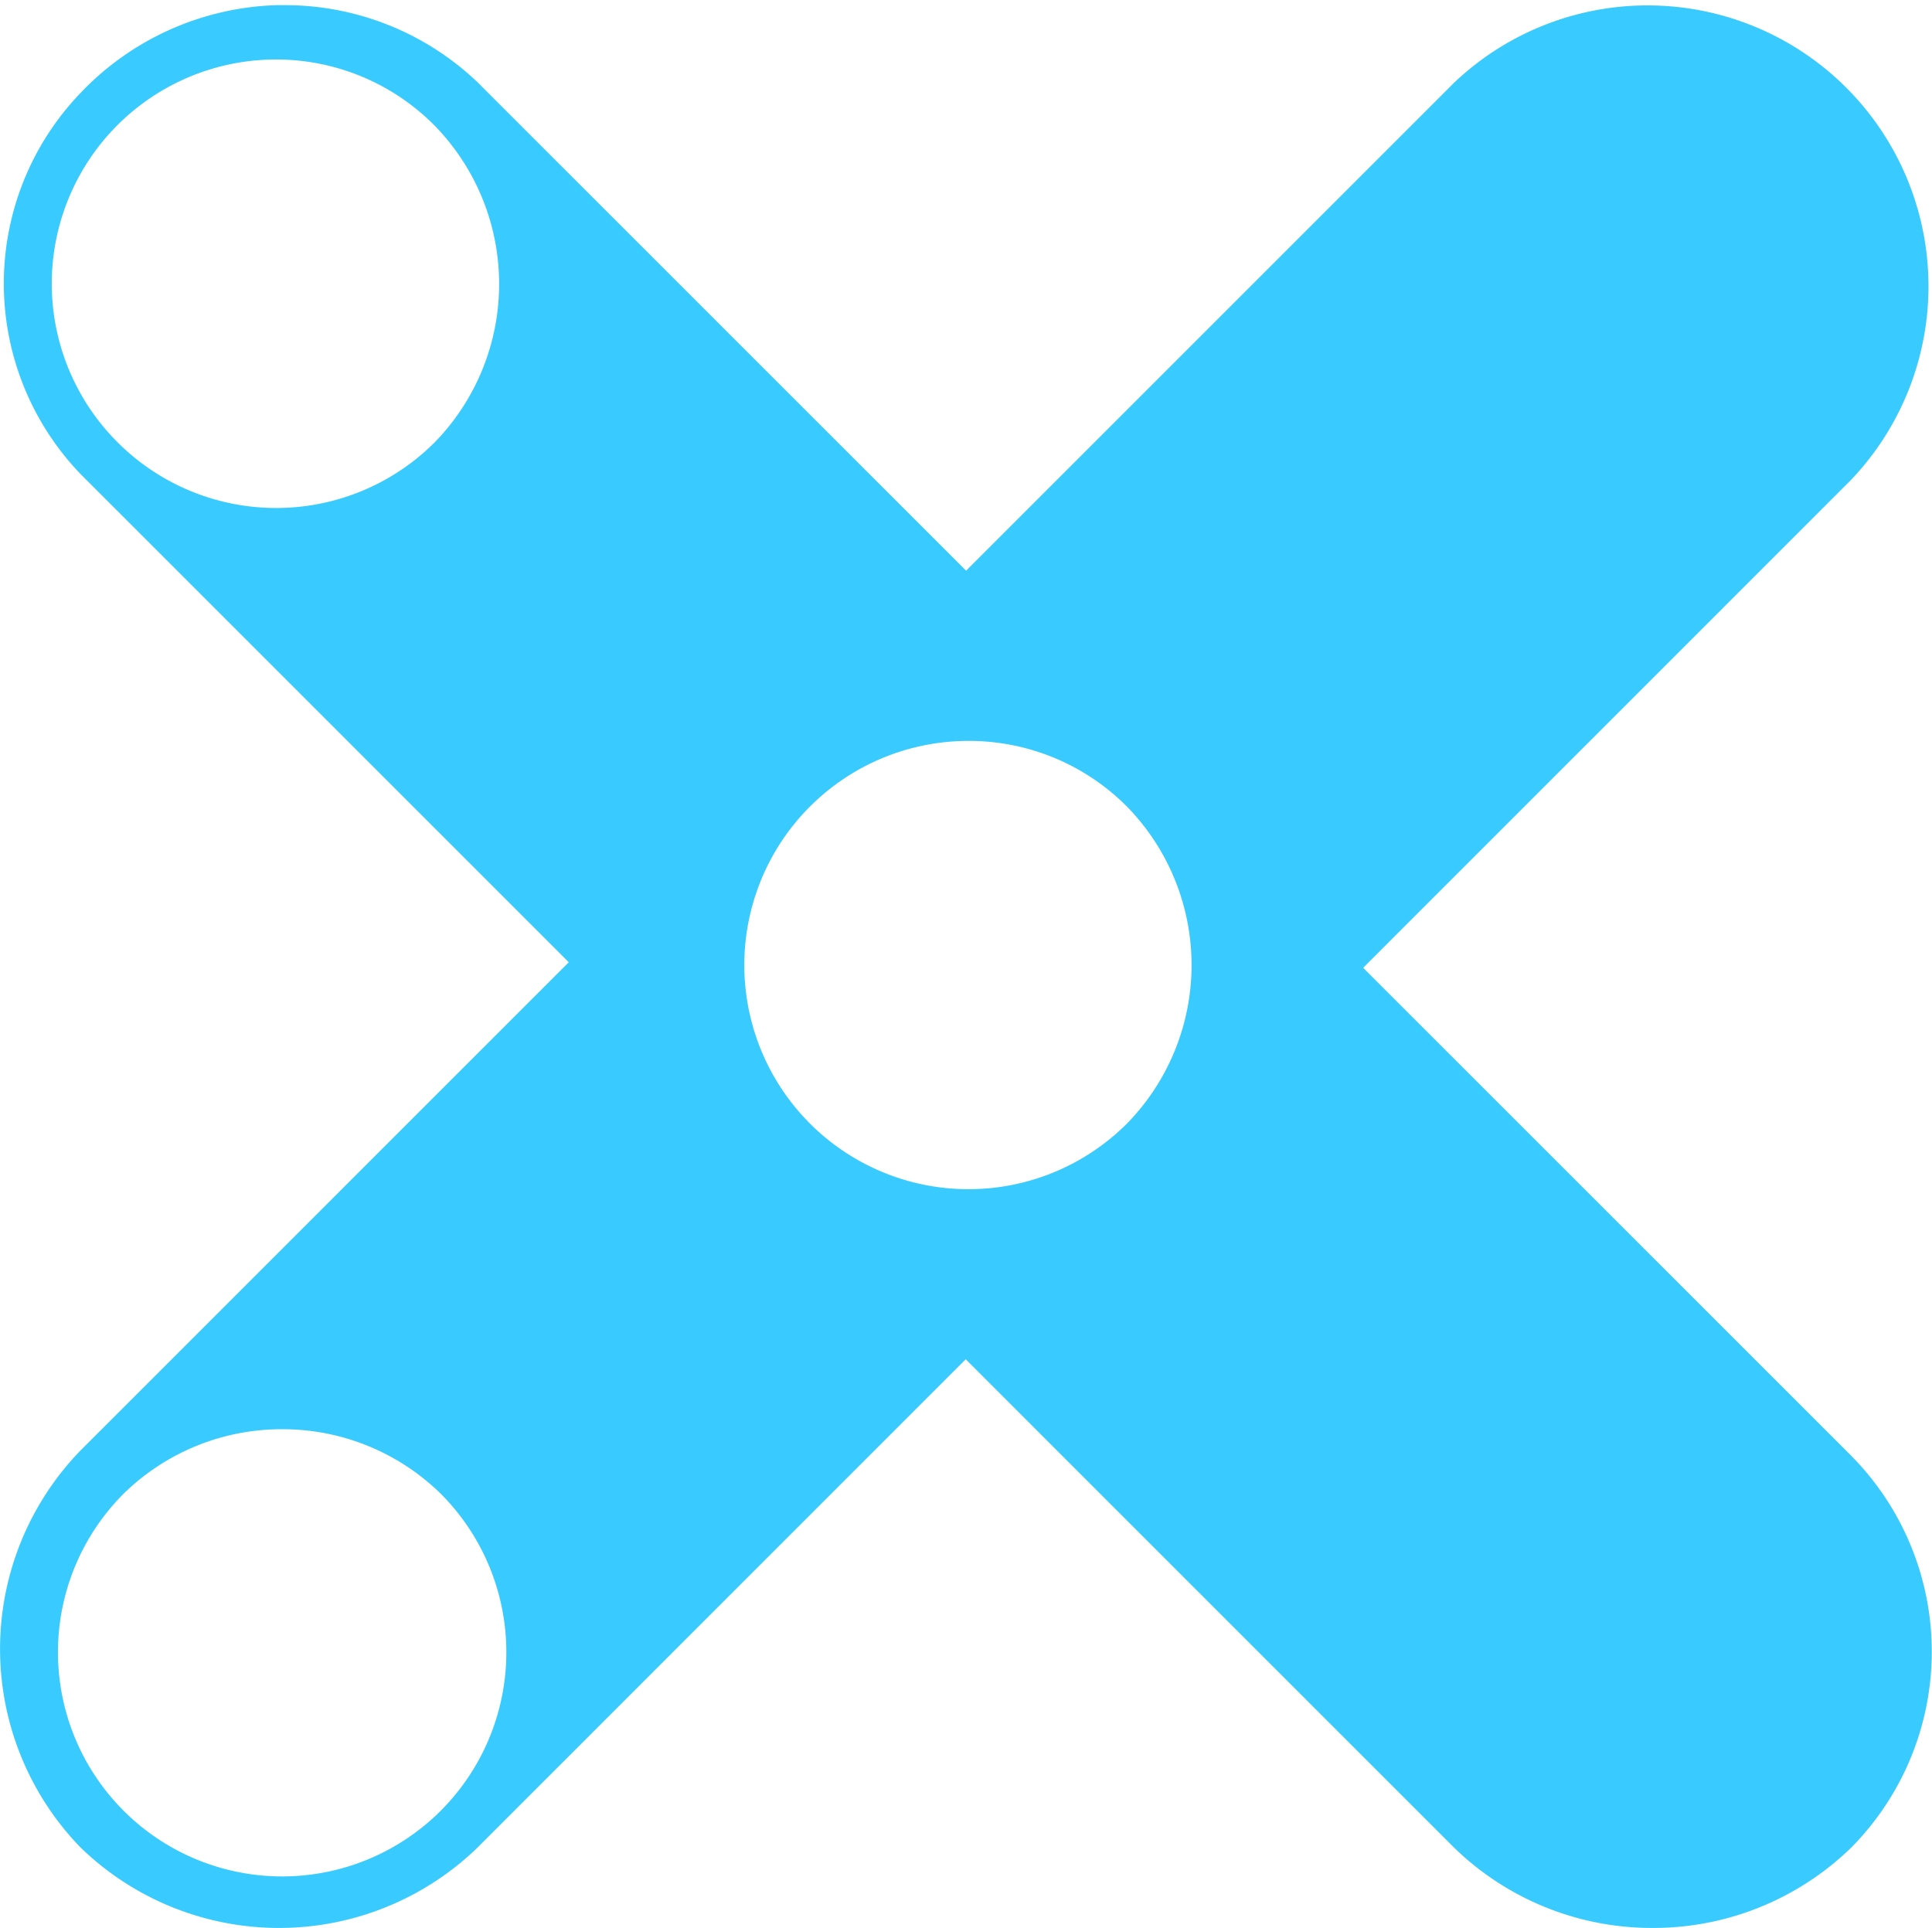
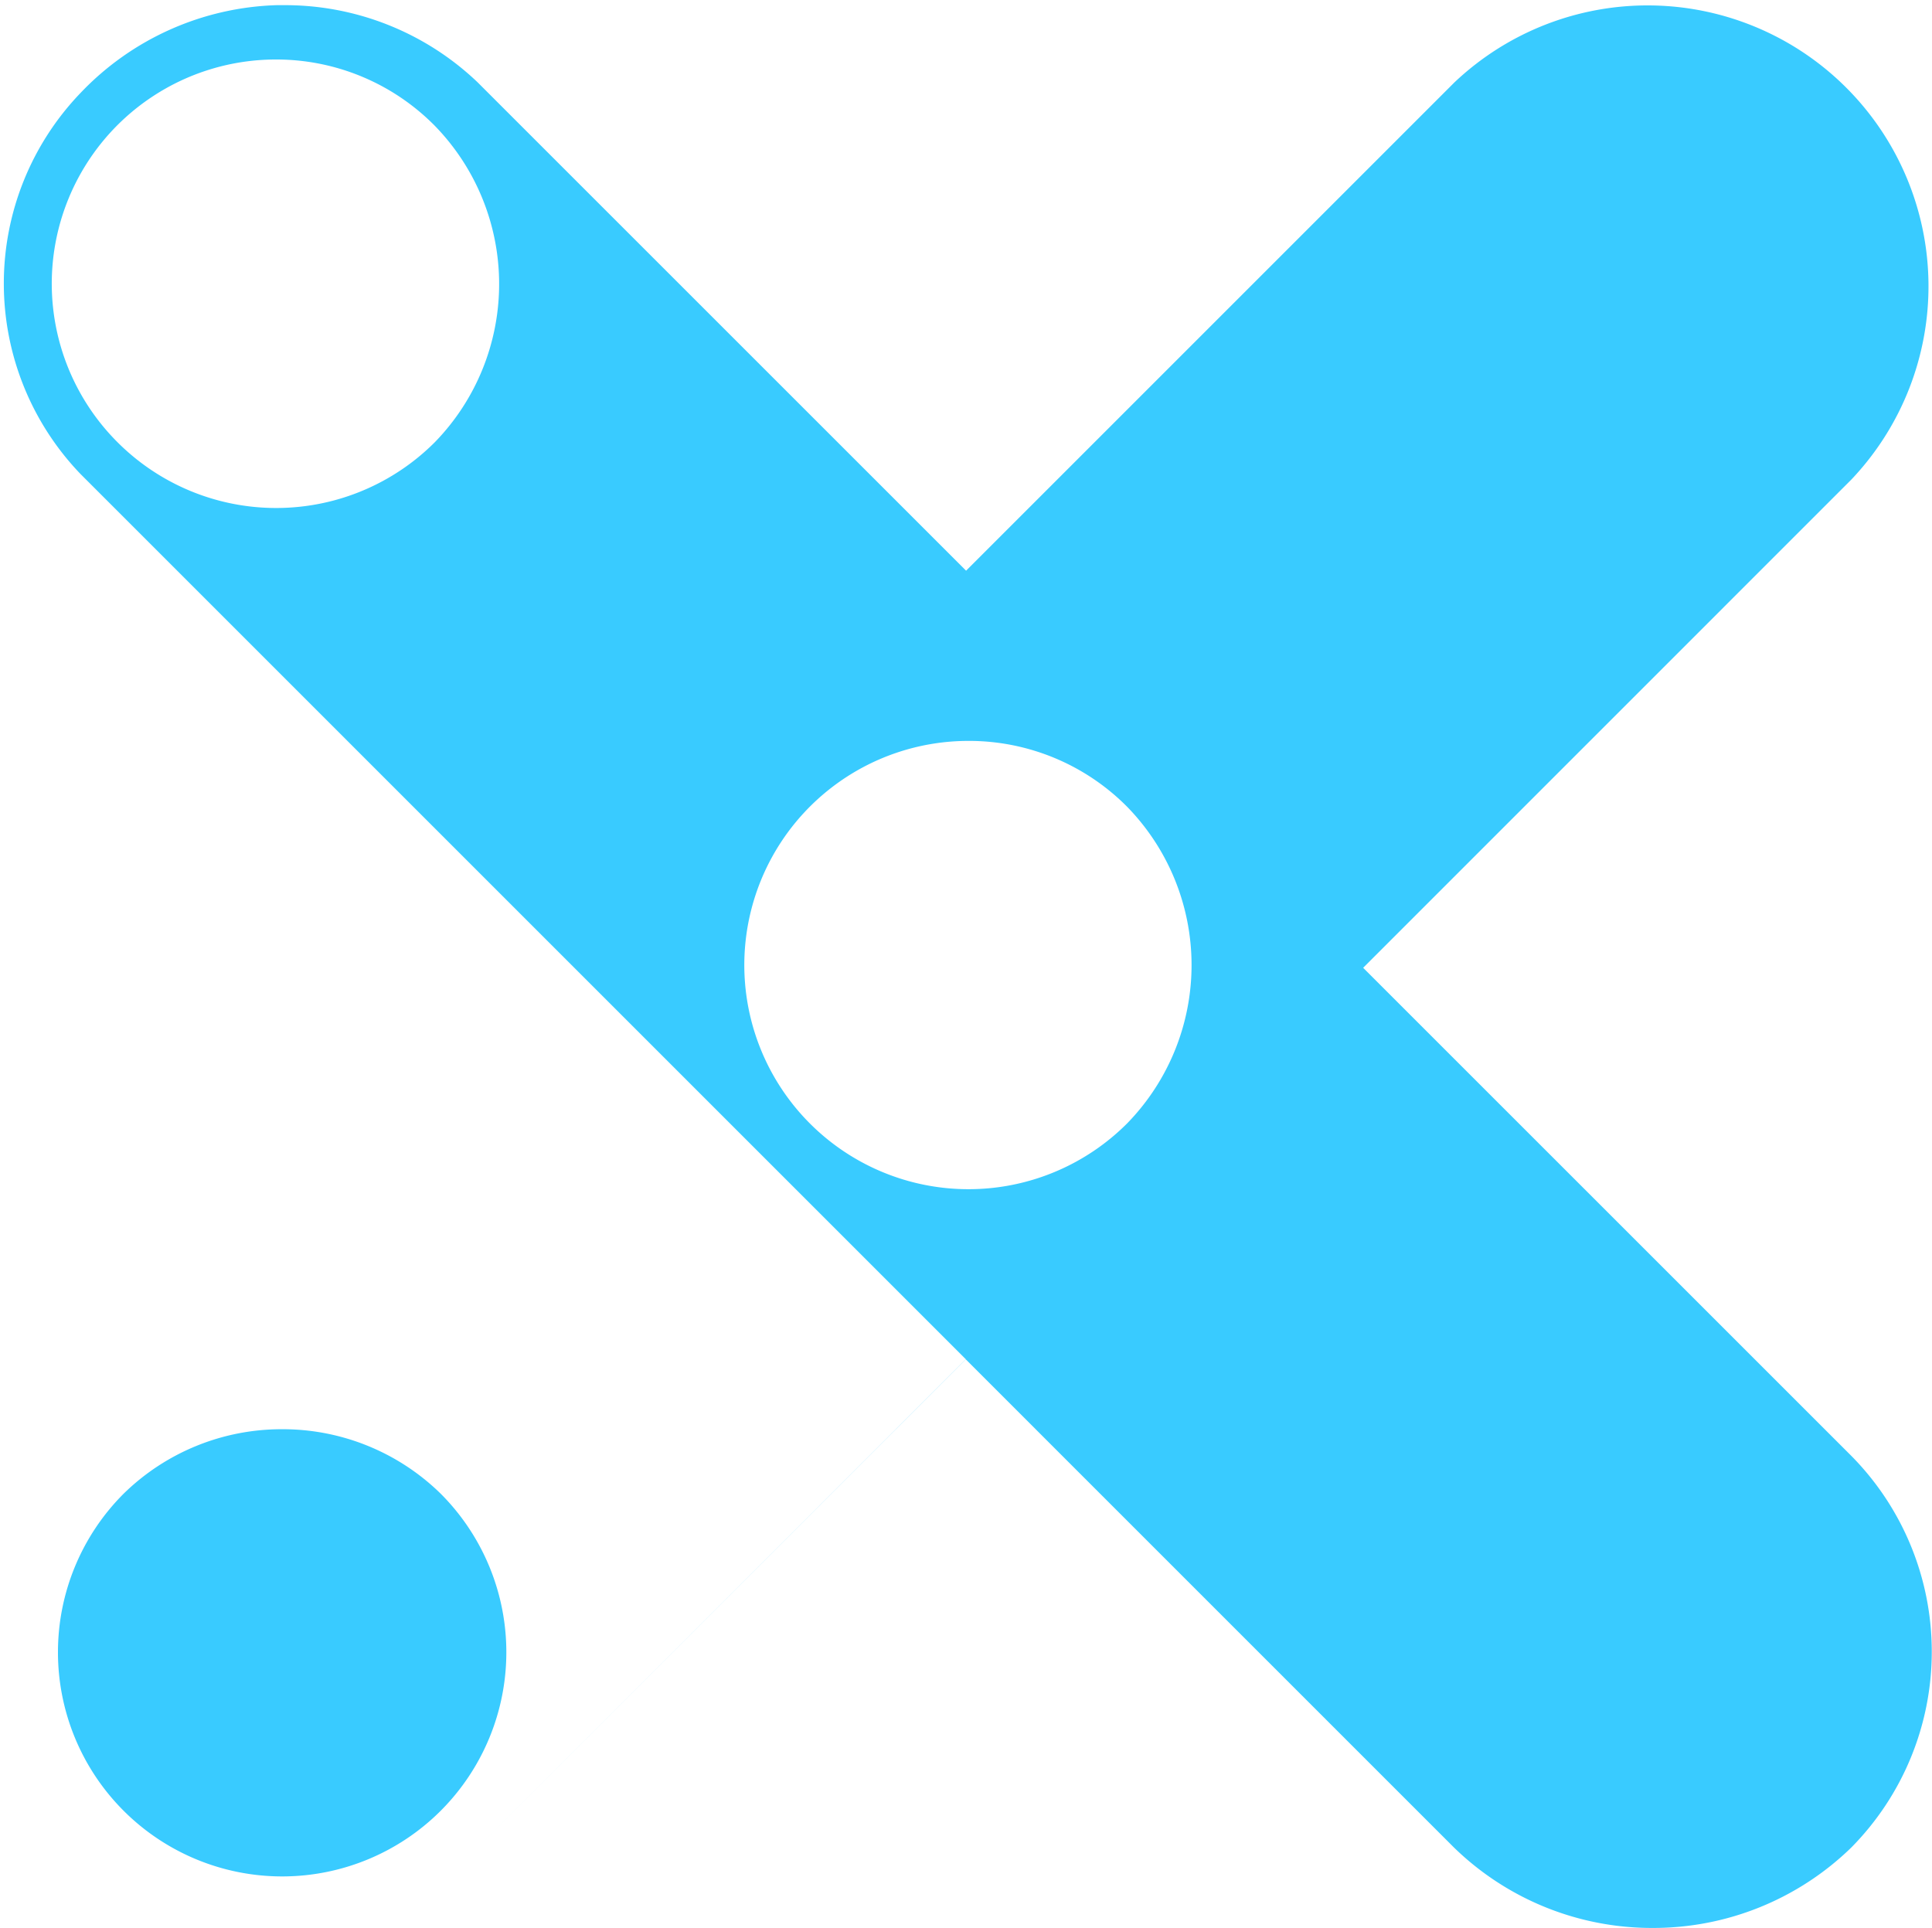
<svg xmlns="http://www.w3.org/2000/svg" width="29.579" height="29.519" viewBox="0 0 29.579 29.519">
-   <path id="Soustraction_2" data-name="Soustraction 2" d="M25.3,29.519a4.342,4.342,0,0,1-3.04-1.232l-7.475-7.475L7.312,28.287a4.365,4.365,0,0,1-6.079,0,4.365,4.365,0,0,1,0-6.079l7.475-7.475L1.232,7.257a4.211,4.211,0,0,1,0-5.833A4.322,4.322,0,0,1,4.239.079l.116,0A4.268,4.268,0,0,1,7.312,1.26l7.479,7.478,7.475-7.475a4.3,4.3,0,0,1,6.079,6.079L20.87,14.818l7.472,7.471a4.265,4.265,0,0,1,0,6A4.342,4.342,0,0,1,25.3,29.519ZM4.318,21.883a3.454,3.454,0,0,0-2.424.986,3.432,3.432,0,1,0,4.852,4.857,3.434,3.434,0,0,0,0-4.857A3.454,3.454,0,0,0,4.318,21.883ZM14.826,11.344A3.432,3.432,0,1,0,17.257,17.2a3.472,3.472,0,0,0,0-4.847A3.409,3.409,0,0,0,14.826,11.344ZM4.229.911A3.432,3.432,0,0,0,1.8,6.772a3.433,3.433,0,0,0,4.856,0,3.472,3.472,0,0,0,0-4.847A3.409,3.409,0,0,0,4.229.911Z" fill="#39cbff" />
+   <path id="Soustraction_2" data-name="Soustraction 2" d="M25.3,29.519a4.342,4.342,0,0,1-3.04-1.232l-7.475-7.475L7.312,28.287l7.475-7.475L1.232,7.257a4.211,4.211,0,0,1,0-5.833A4.322,4.322,0,0,1,4.239.079l.116,0A4.268,4.268,0,0,1,7.312,1.26l7.479,7.478,7.475-7.475a4.3,4.3,0,0,1,6.079,6.079L20.87,14.818l7.472,7.471a4.265,4.265,0,0,1,0,6A4.342,4.342,0,0,1,25.3,29.519ZM4.318,21.883a3.454,3.454,0,0,0-2.424.986,3.432,3.432,0,1,0,4.852,4.857,3.434,3.434,0,0,0,0-4.857A3.454,3.454,0,0,0,4.318,21.883ZM14.826,11.344A3.432,3.432,0,1,0,17.257,17.2a3.472,3.472,0,0,0,0-4.847A3.409,3.409,0,0,0,14.826,11.344ZM4.229.911A3.432,3.432,0,0,0,1.8,6.772a3.433,3.433,0,0,0,4.856,0,3.472,3.472,0,0,0,0-4.847A3.409,3.409,0,0,0,4.229.911Z" fill="#39cbff" />
</svg>